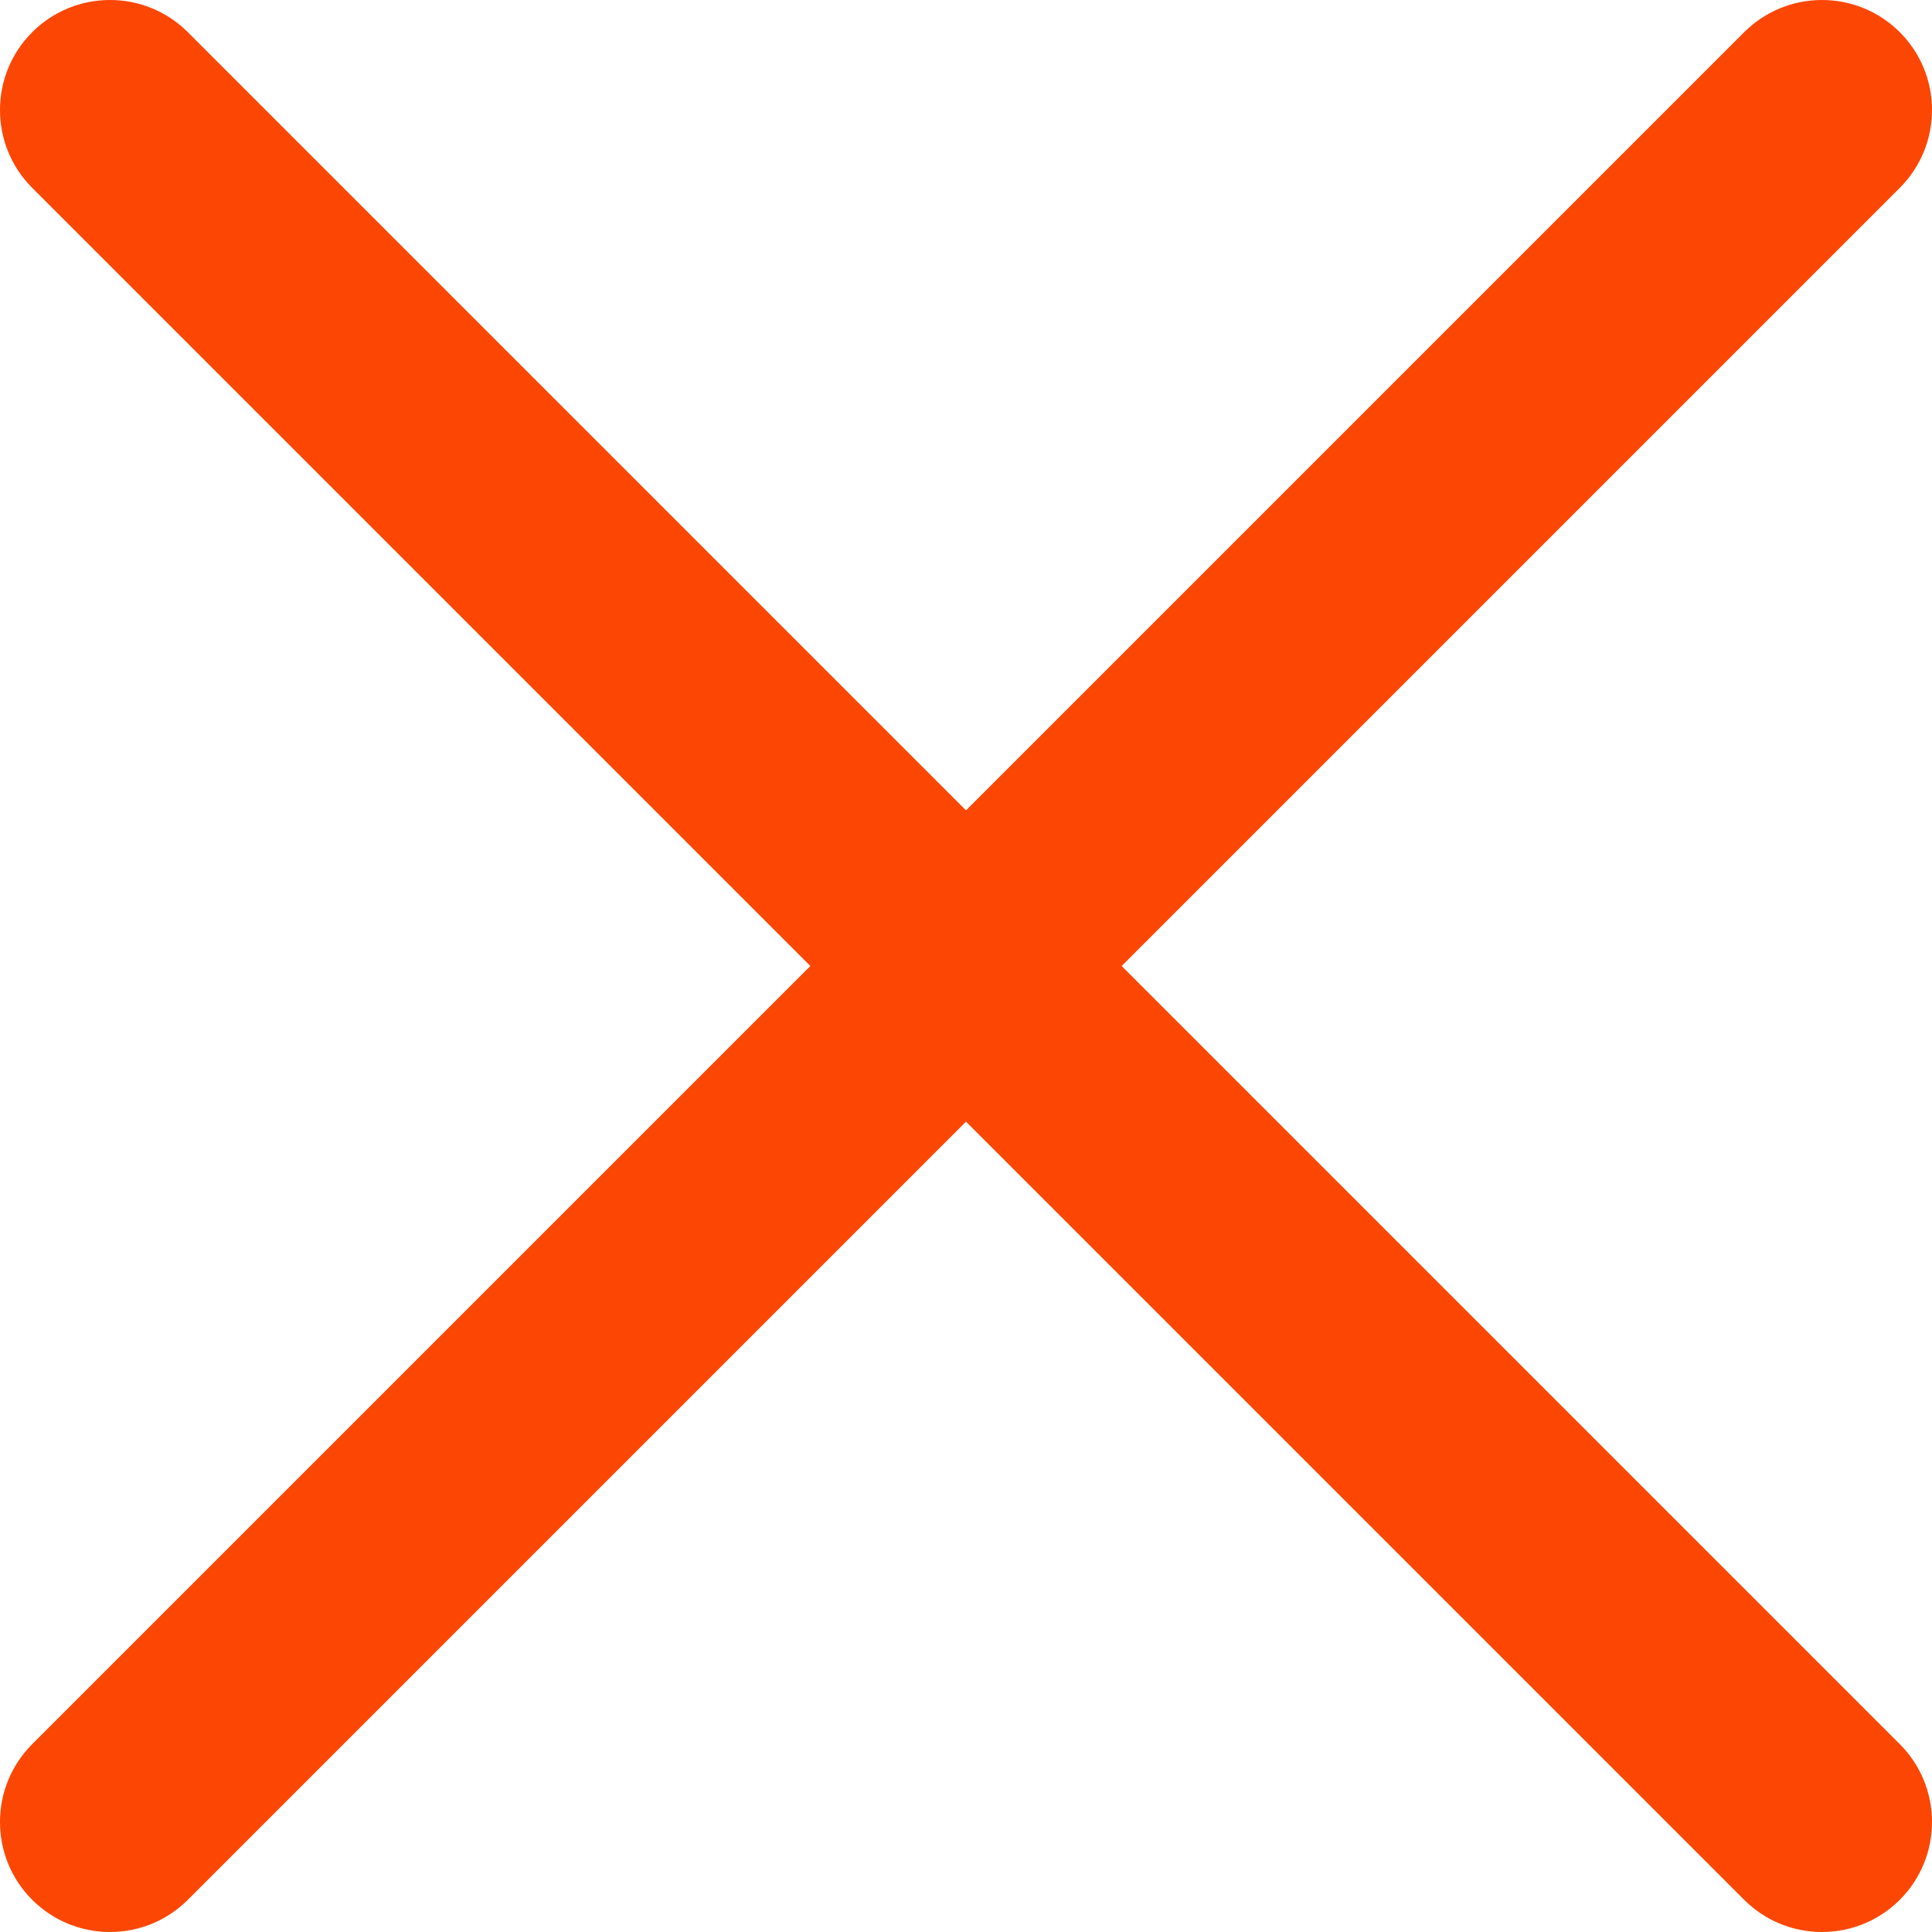
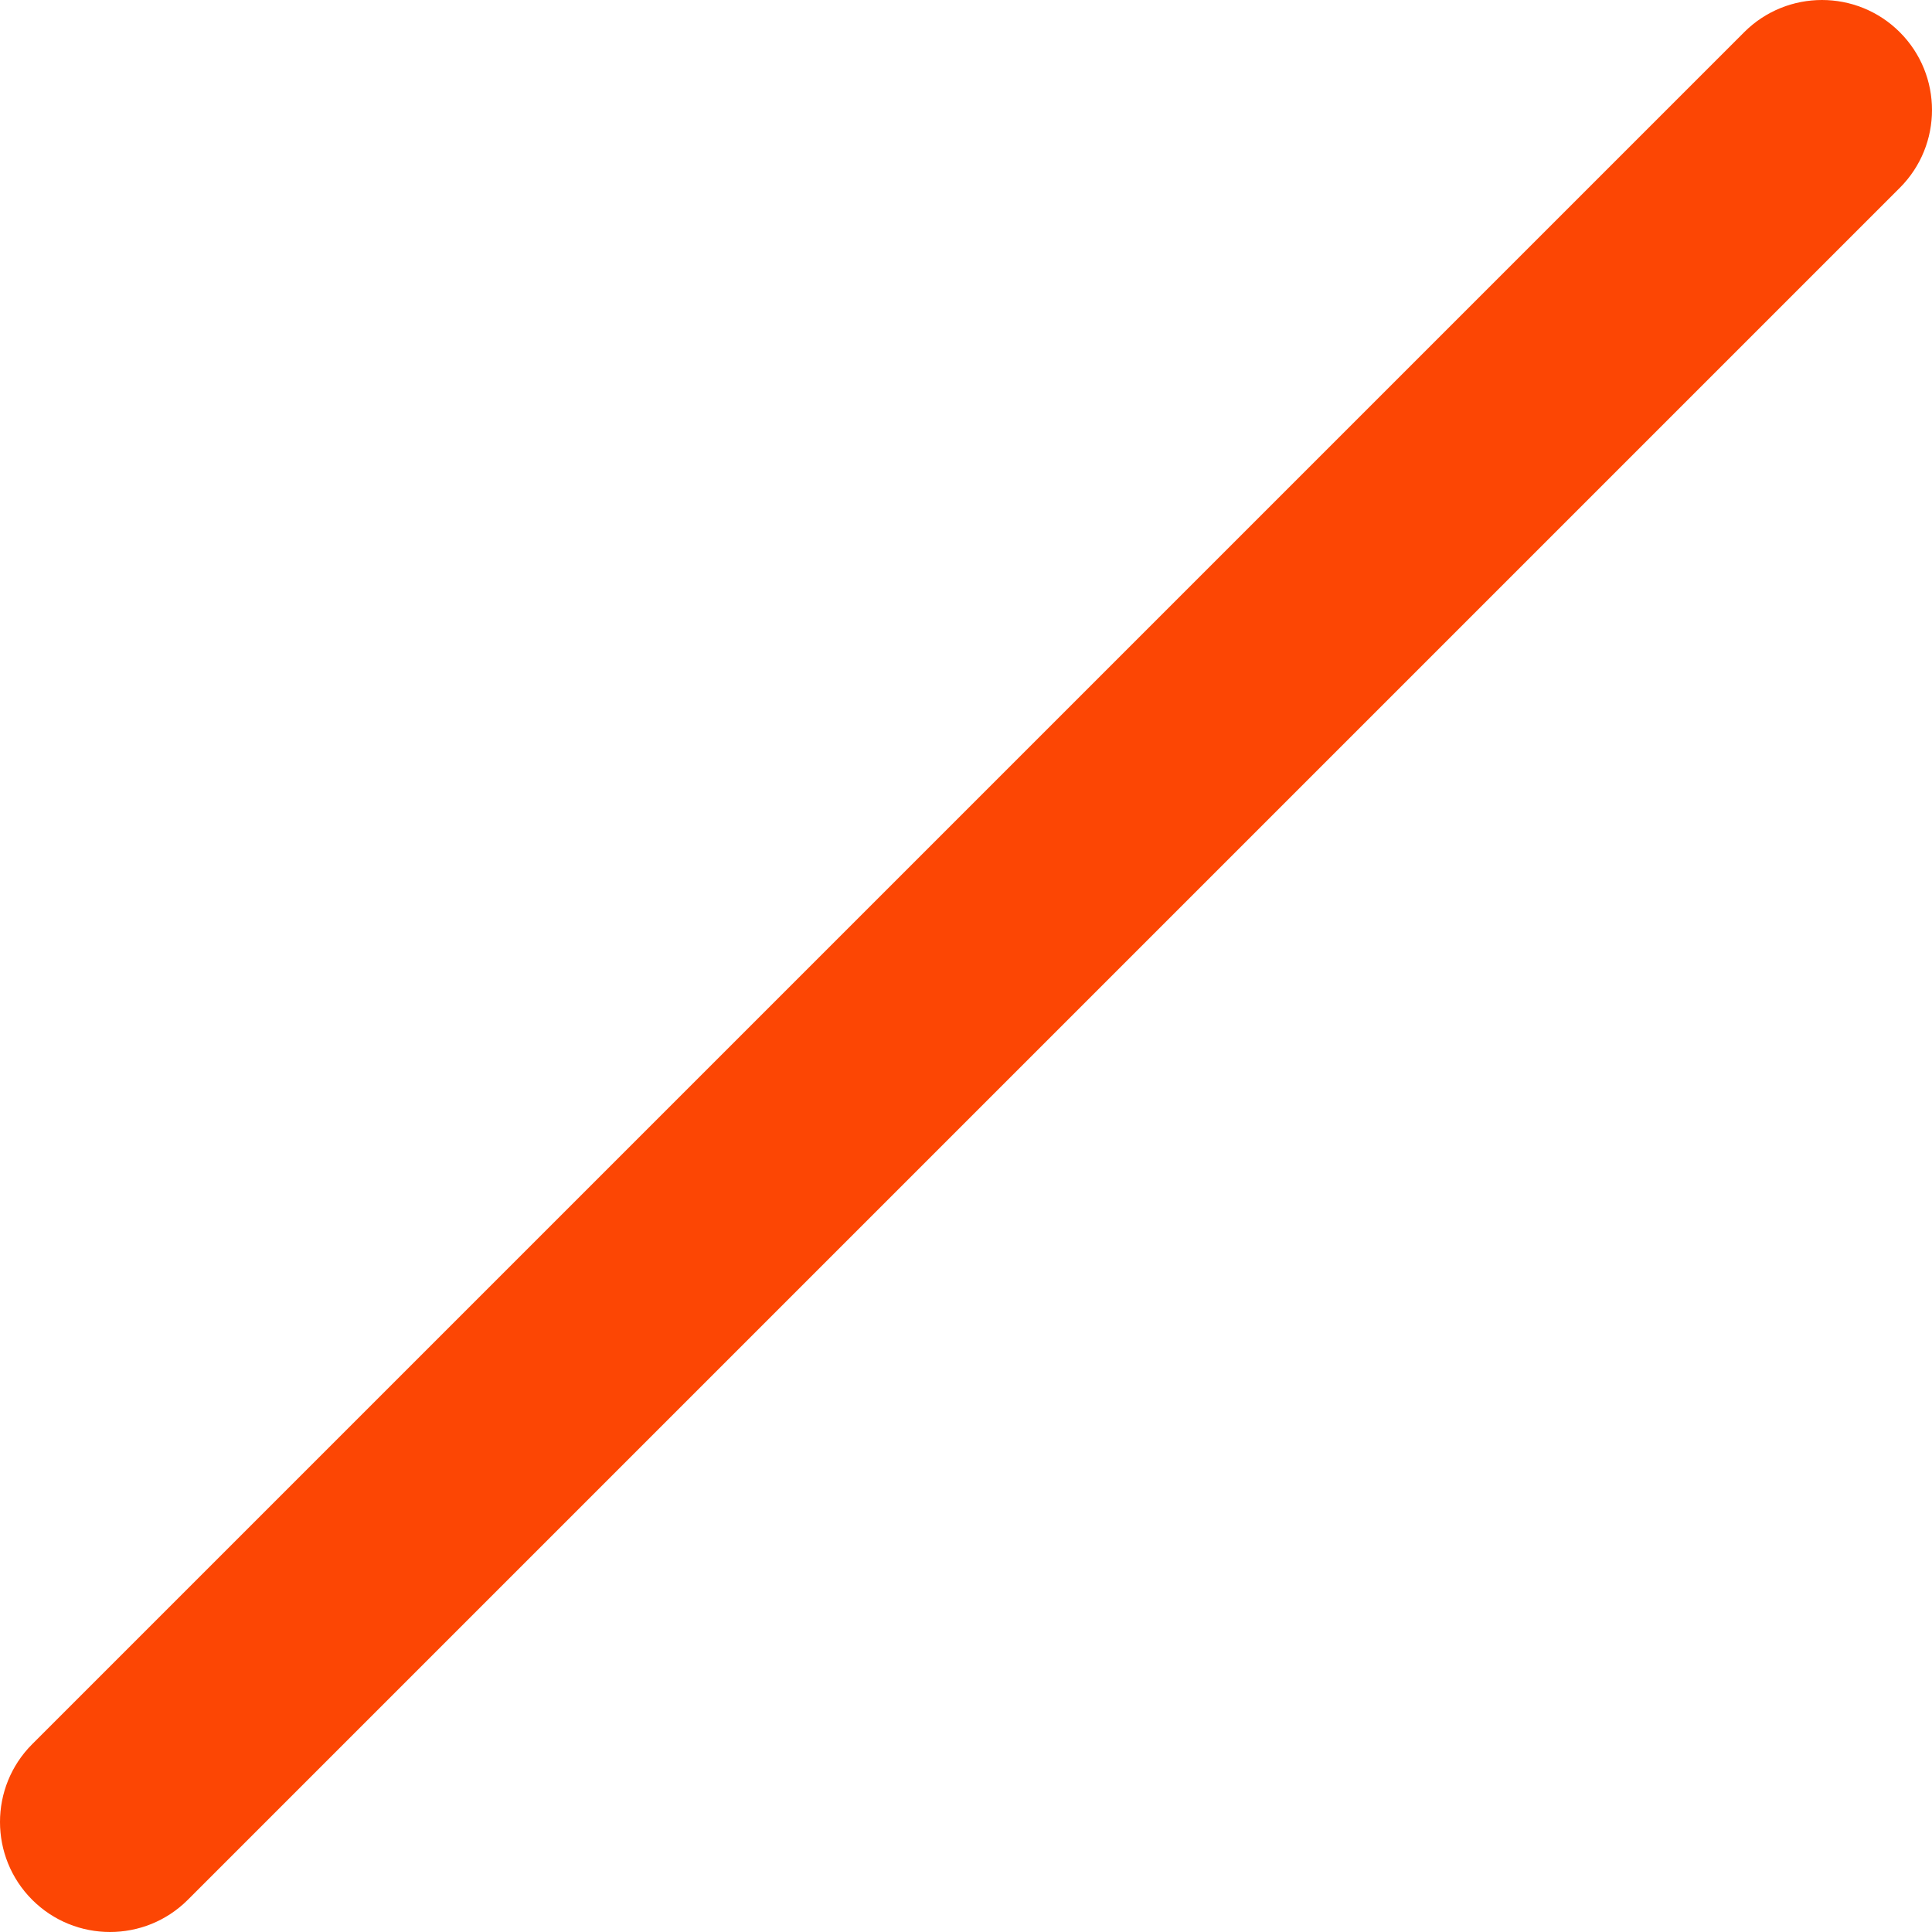
<svg xmlns="http://www.w3.org/2000/svg" id="uuid-709aa408-8092-4dd4-a6ad-3bd0e05975f1" viewBox="0 0 18 18">
-   <path id="uuid-34e84806-0b31-448a-a7cd-3432c6f88282" d="M1.75.3l15.95,15.95c.4.4.4,1.05,0,1.45h0c-.4.4-1.05.4-1.45,0L.3,1.75C-.1,1.35-.1.7.3.3H.3C.7-.1,1.35-.1,1.75.3Z" style="fill:#fc4604; fill-rule:evenodd;" />
  <path id="uuid-43fecd3c-edb9-440d-85b8-c0aee3aff79a" d="M17.7,1.75L1.75,17.7c-.4.4-1.05.4-1.45,0H.3c-.4-.4-.4-1.05,0-1.45L16.25.3c.4-.4,1.05-.4,1.45,0h0c.4.4.4,1.05,0,1.45Z" style="fill:#fc4604; fill-rule:evenodd;" />
</svg>